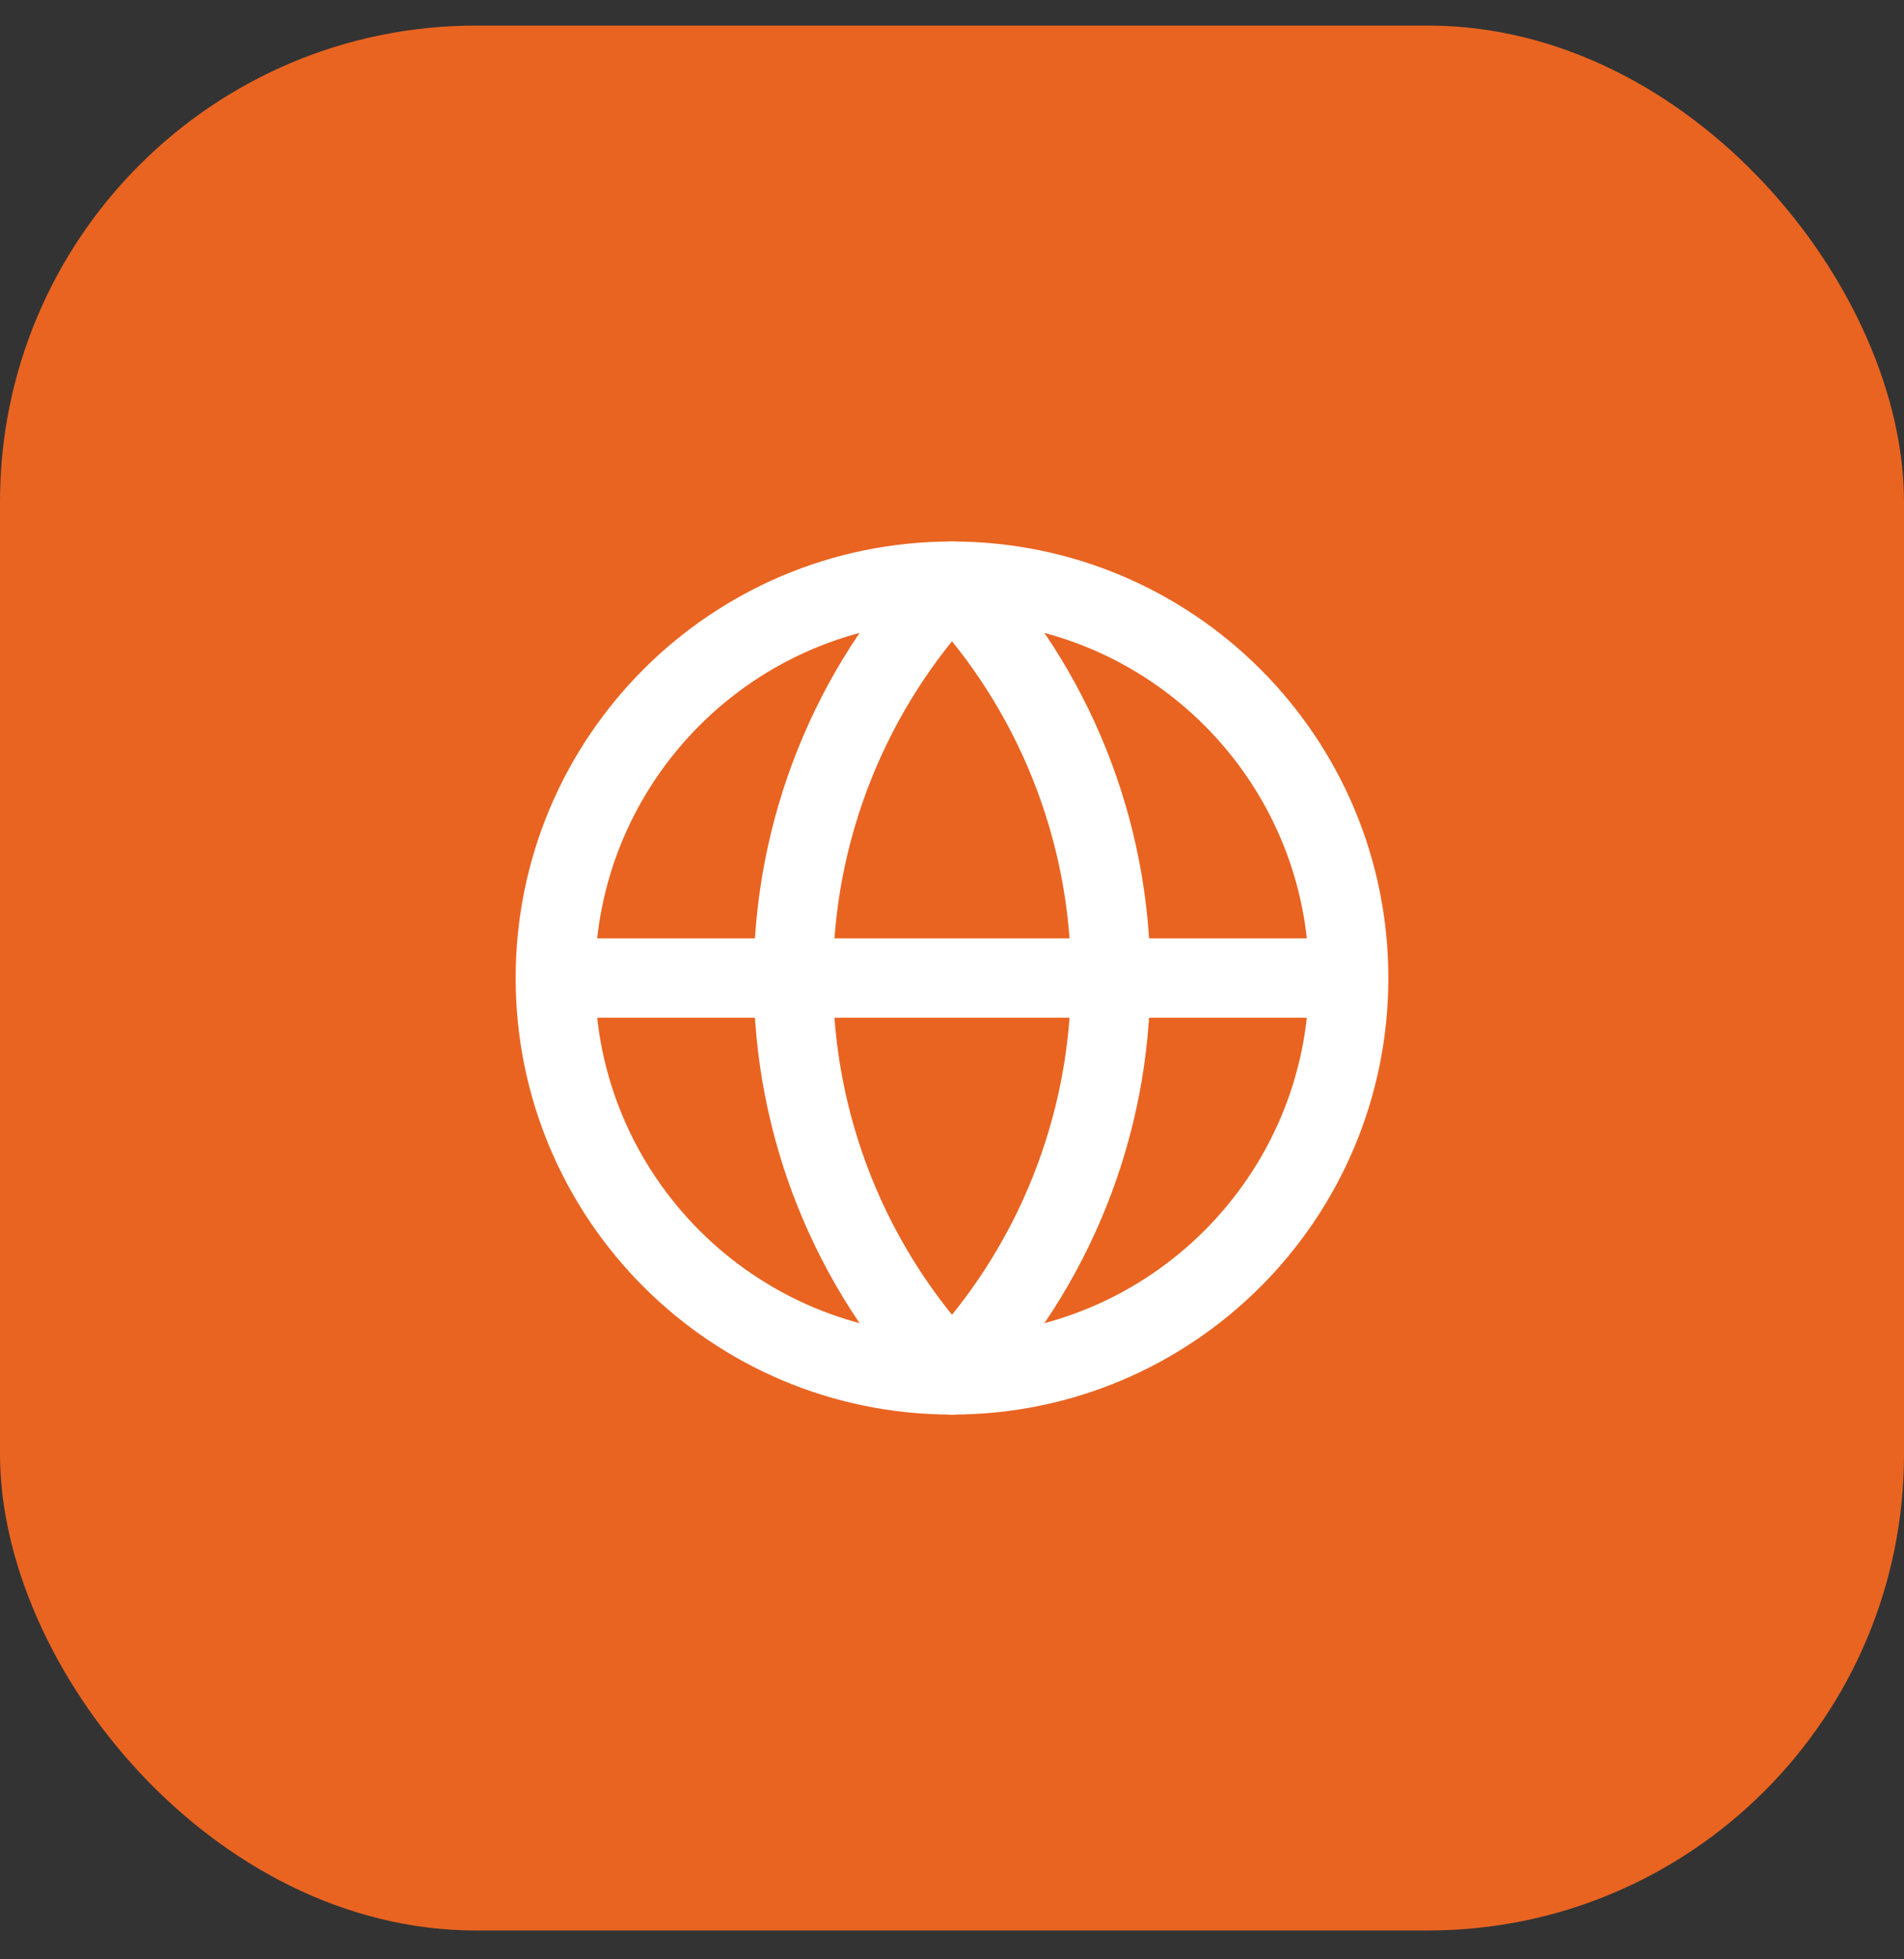
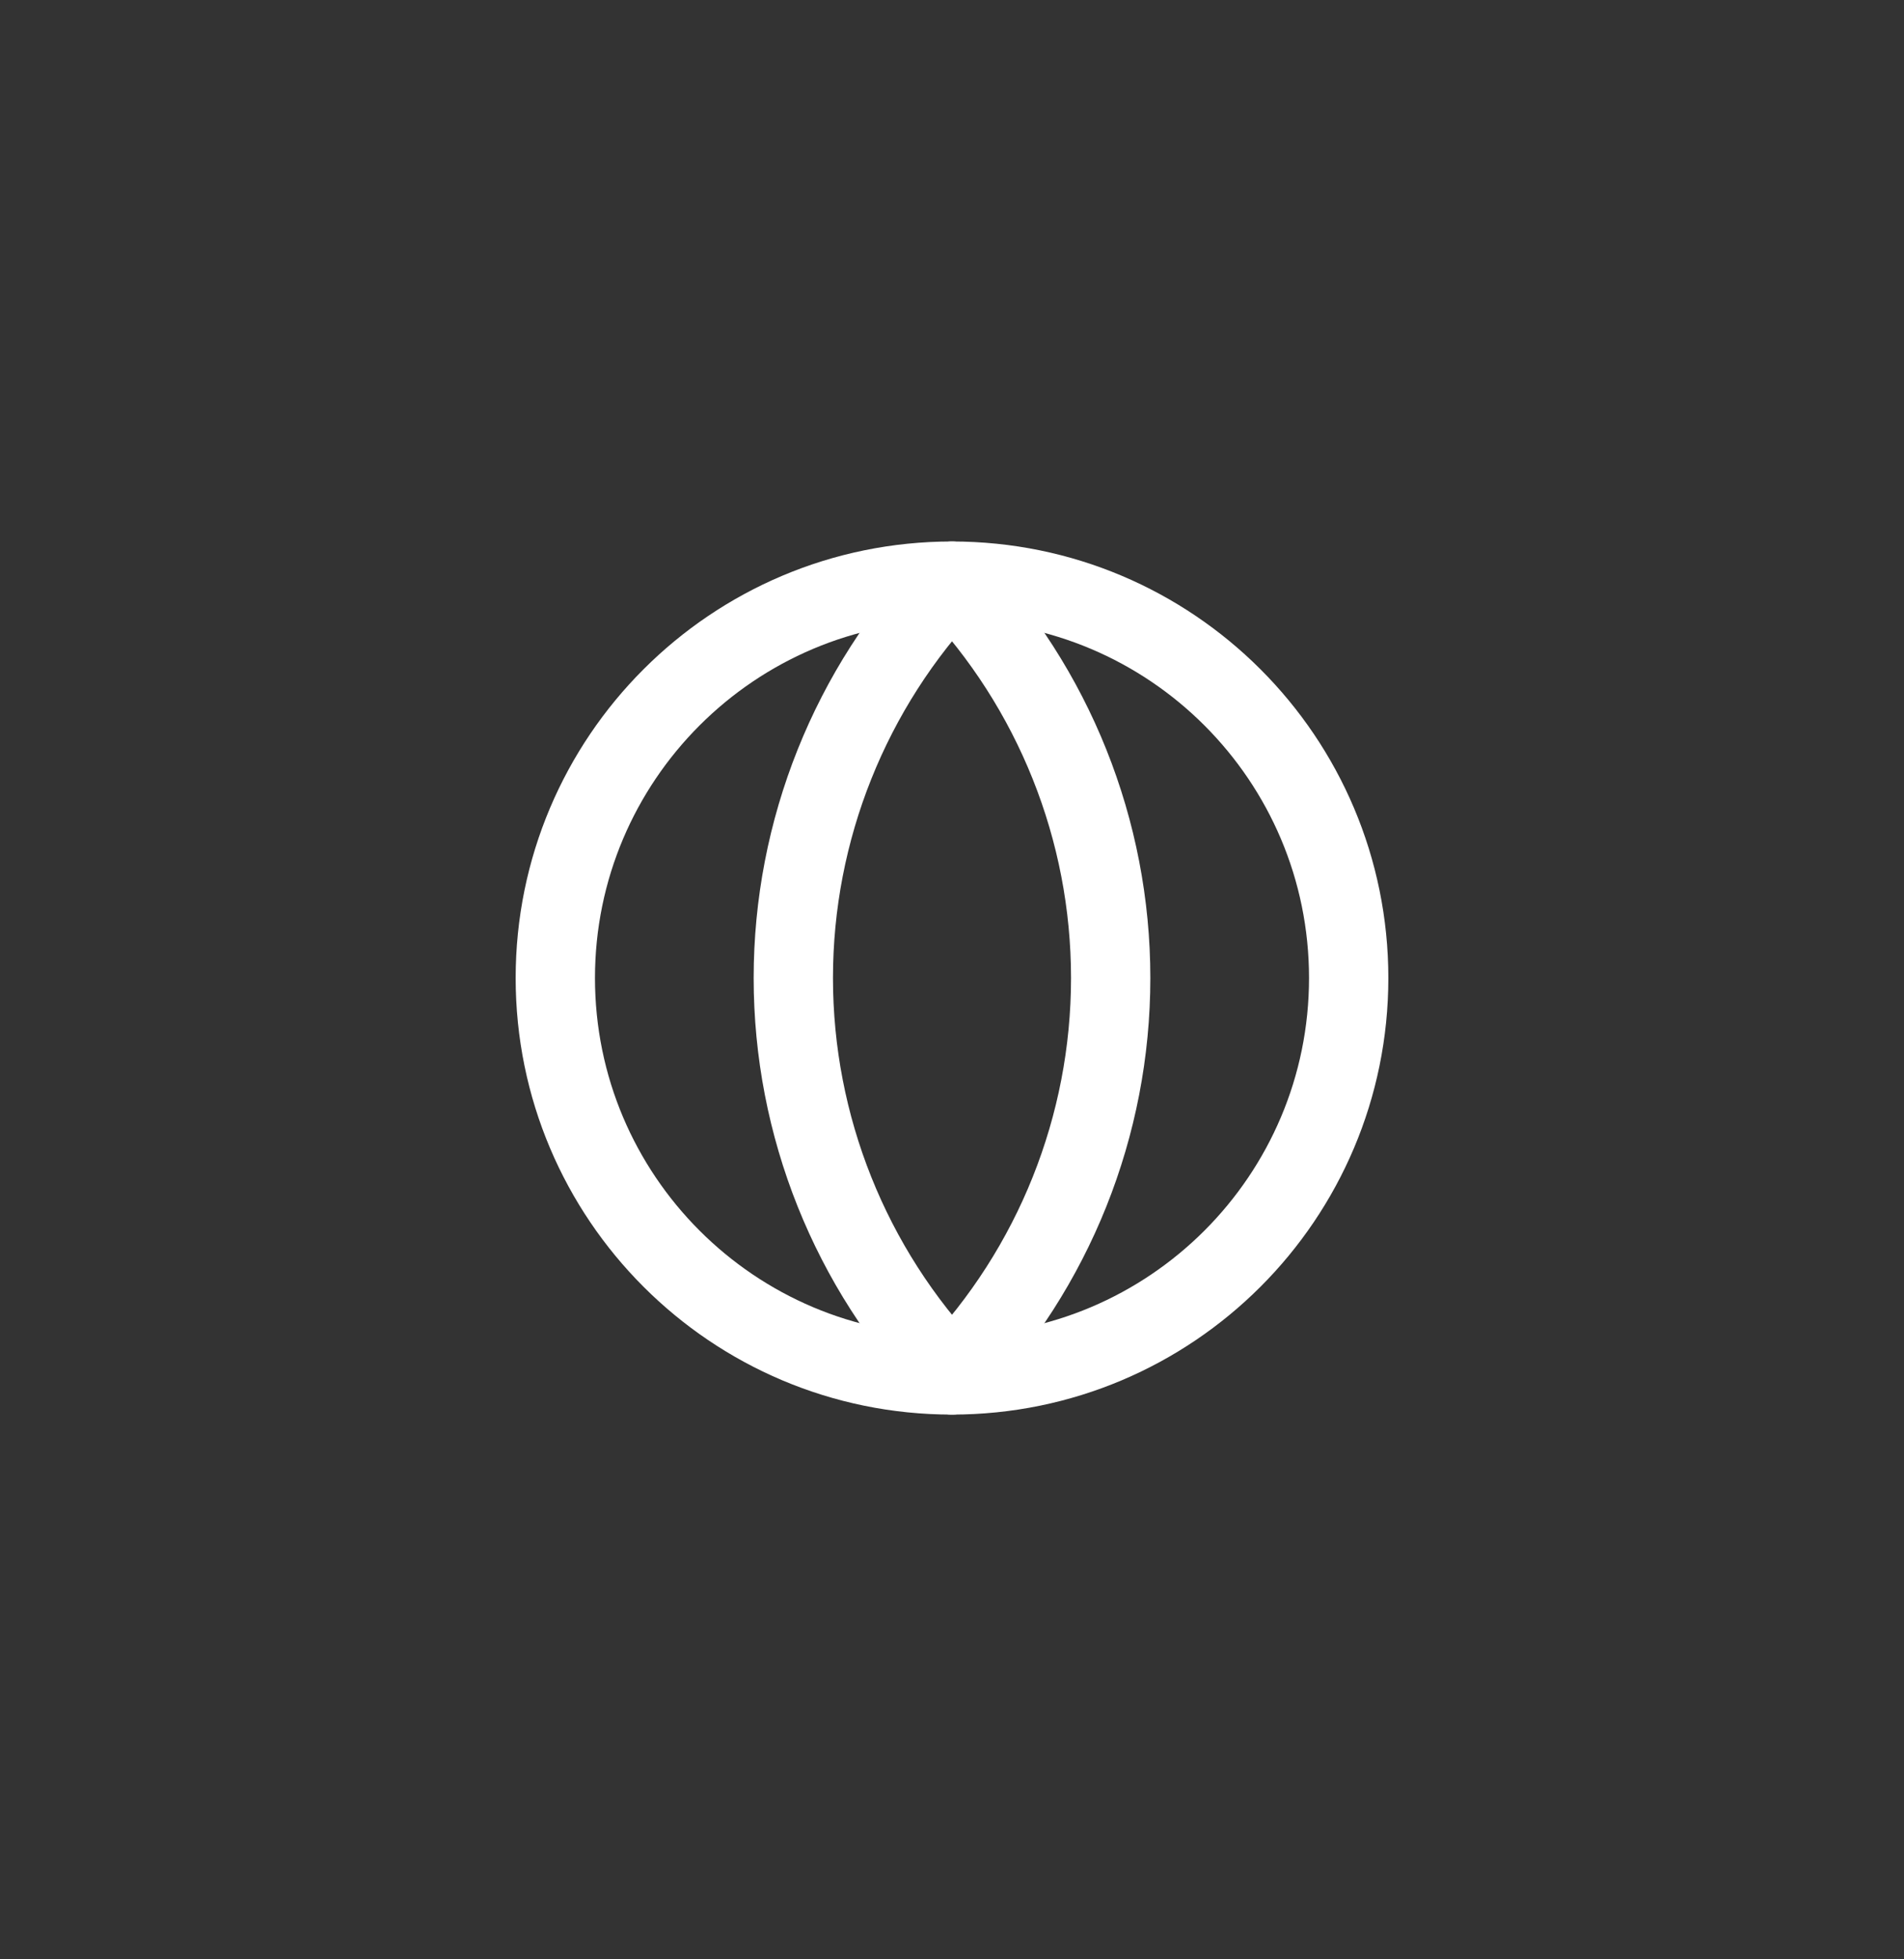
<svg xmlns="http://www.w3.org/2000/svg" width="35" height="36" viewBox="0 0 35 36" fill="none">
  <rect x="0" y="0" width="35" height="36" fill="#333333" stroke="none" />
-   <rect y="0.47" width="35" height="35" rx="8.75" fill="#E96421" />
  <path d="M17.5 25.262C21.527 25.262 24.792 21.997 24.792 17.97C24.792 13.943 21.527 10.678 17.5 10.678C13.473 10.678 10.208 13.943 10.208 17.97C10.208 21.997 13.473 25.262 17.5 25.262Z" stroke="white" stroke-width="1.458" stroke-linecap="round" stroke-linejoin="round" />
  <path d="M17.5 10.678C15.628 12.644 14.583 15.255 14.583 17.97C14.583 20.685 15.628 23.296 17.5 25.262C19.372 23.296 20.417 20.685 20.417 17.97C20.417 15.255 19.372 12.644 17.5 10.678Z" stroke="white" stroke-width="1.458" stroke-linecap="round" stroke-linejoin="round" />
-   <path d="M10.208 17.97H24.792" stroke="white" stroke-width="1.458" stroke-linecap="round" stroke-linejoin="round" />
</svg>